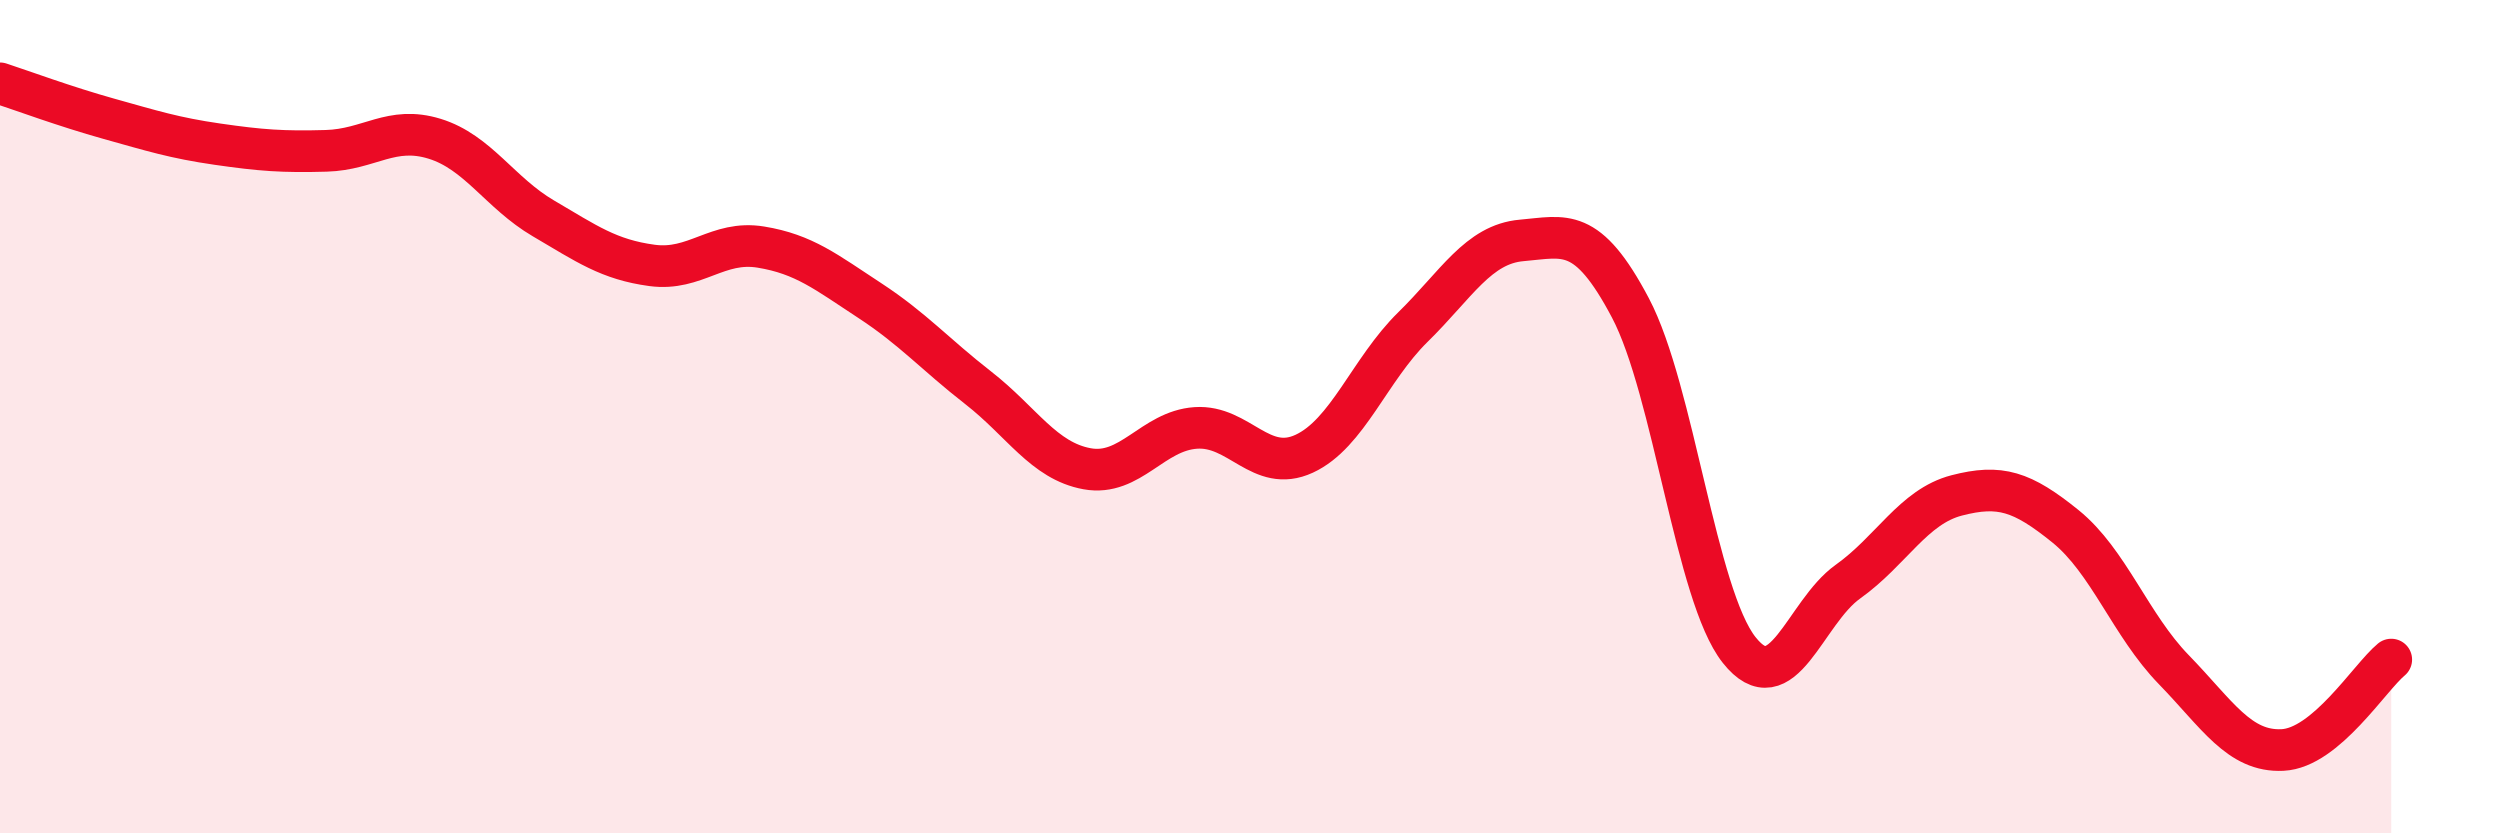
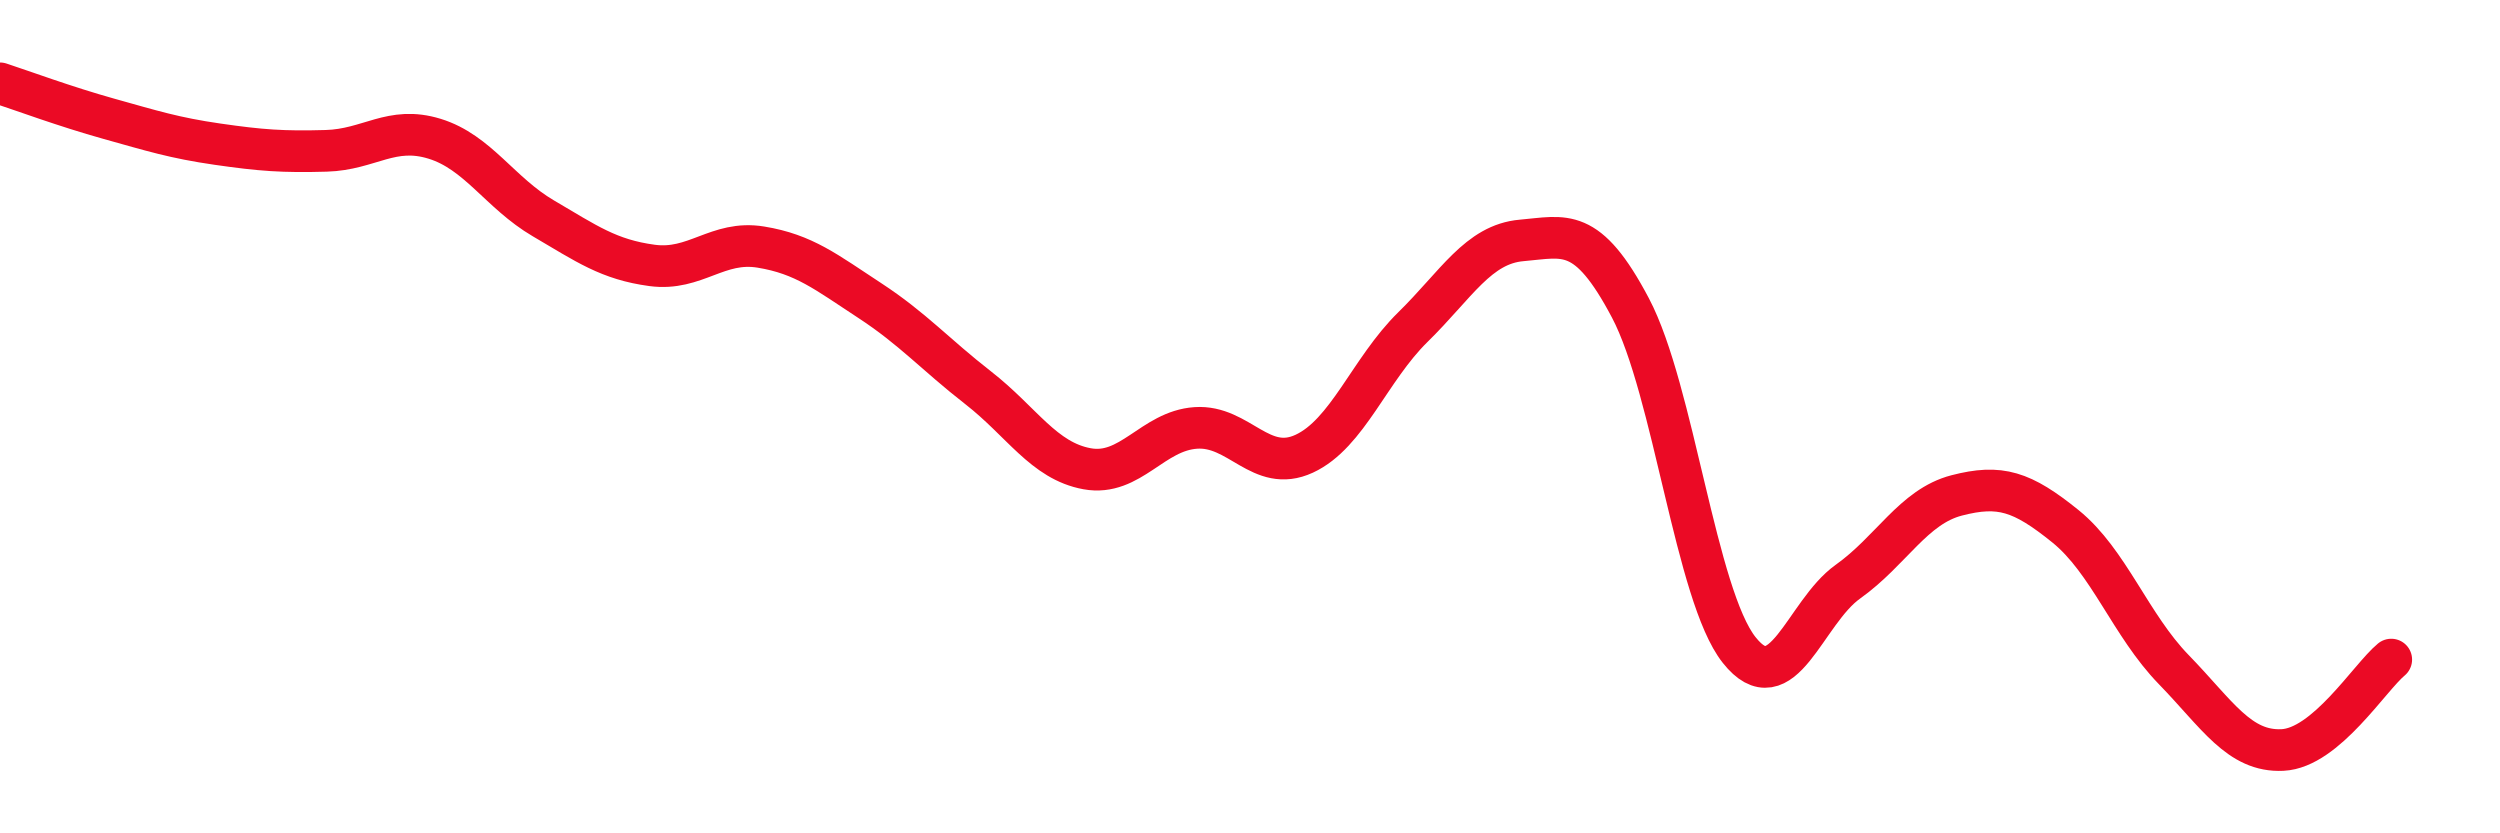
<svg xmlns="http://www.w3.org/2000/svg" width="60" height="20" viewBox="0 0 60 20">
-   <path d="M 0,2 C 0.52,2.17 1.57,2.56 2.61,2.85 C 3.65,3.14 4.18,3.31 5.22,3.46 C 6.26,3.61 6.79,3.65 7.83,3.62 C 8.87,3.59 9.39,3.01 10.43,3.33 C 11.47,3.65 12,4.63 13.04,5.24 C 14.08,5.85 14.61,6.23 15.65,6.37 C 16.69,6.51 17.22,5.76 18.26,5.93 C 19.3,6.1 19.83,6.53 20.87,7.21 C 21.91,7.89 22.44,8.5 23.48,9.31 C 24.52,10.12 25.05,11.06 26.09,11.25 C 27.13,11.44 27.66,10.34 28.7,10.27 C 29.74,10.2 30.26,11.37 31.3,10.89 C 32.34,10.41 32.87,8.87 33.91,7.85 C 34.95,6.83 35.48,5.86 36.52,5.77 C 37.56,5.68 38.09,5.42 39.13,7.39 C 40.17,9.36 40.7,14.29 41.74,15.6 C 42.78,16.91 43.31,14.7 44.35,13.96 C 45.39,13.22 45.92,12.16 46.96,11.89 C 48,11.62 48.53,11.79 49.57,12.63 C 50.61,13.47 51.13,15 52.17,16.07 C 53.21,17.14 53.74,18.05 54.78,18 C 55.82,17.95 56.87,16.26 57.39,15.83L57.39 20L0 20Z" fill="#EB0A25" opacity="0.1" stroke-linecap="round" stroke-linejoin="round" />
  <path d="M 0,2 C 0.52,2.17 1.57,2.56 2.61,2.85 C 3.65,3.14 4.18,3.31 5.22,3.46 C 6.26,3.61 6.79,3.65 7.83,3.62 C 8.87,3.59 9.39,3.01 10.43,3.33 C 11.47,3.65 12,4.63 13.04,5.24 C 14.08,5.85 14.61,6.23 15.65,6.37 C 16.69,6.51 17.22,5.76 18.26,5.93 C 19.3,6.1 19.83,6.53 20.87,7.21 C 21.91,7.89 22.44,8.5 23.48,9.31 C 24.52,10.12 25.05,11.06 26.09,11.25 C 27.13,11.44 27.66,10.34 28.7,10.27 C 29.74,10.2 30.26,11.37 31.3,10.89 C 32.34,10.41 32.87,8.87 33.91,7.85 C 34.95,6.83 35.48,5.86 36.52,5.77 C 37.56,5.68 38.09,5.42 39.13,7.39 C 40.17,9.36 40.7,14.29 41.74,15.6 C 42.78,16.91 43.31,14.7 44.35,13.96 C 45.39,13.22 45.92,12.16 46.96,11.89 C 48,11.62 48.53,11.79 49.57,12.63 C 50.61,13.47 51.13,15 52.17,16.07 C 53.21,17.14 53.74,18.05 54.78,18 C 55.82,17.95 56.87,16.26 57.39,15.83" stroke="#EB0A25" stroke-width="1" fill="none" stroke-linecap="round" stroke-linejoin="round" />
</svg>